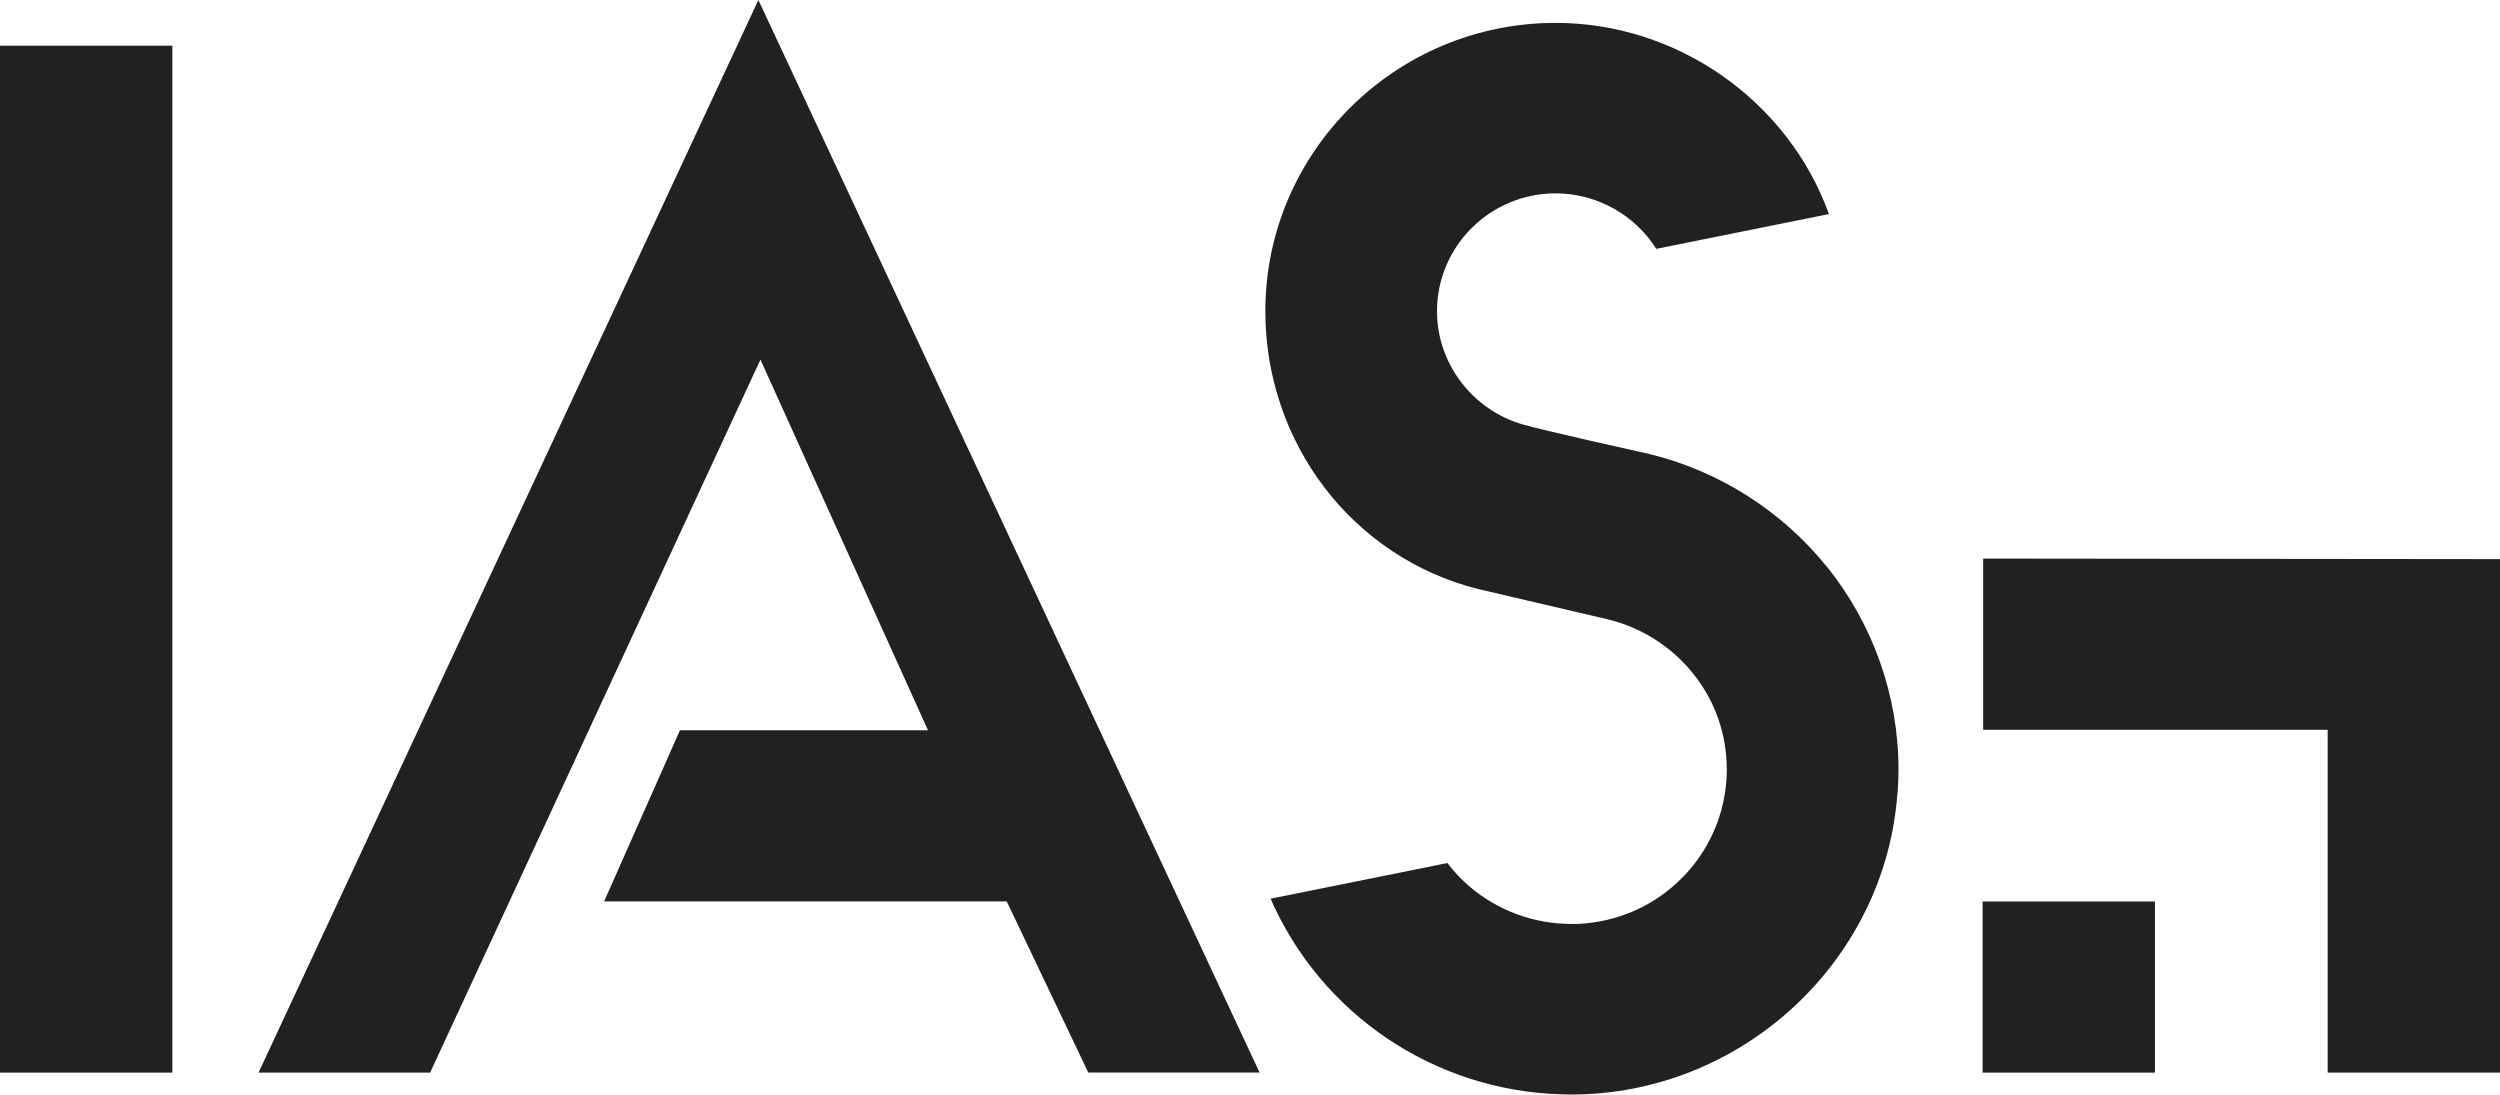
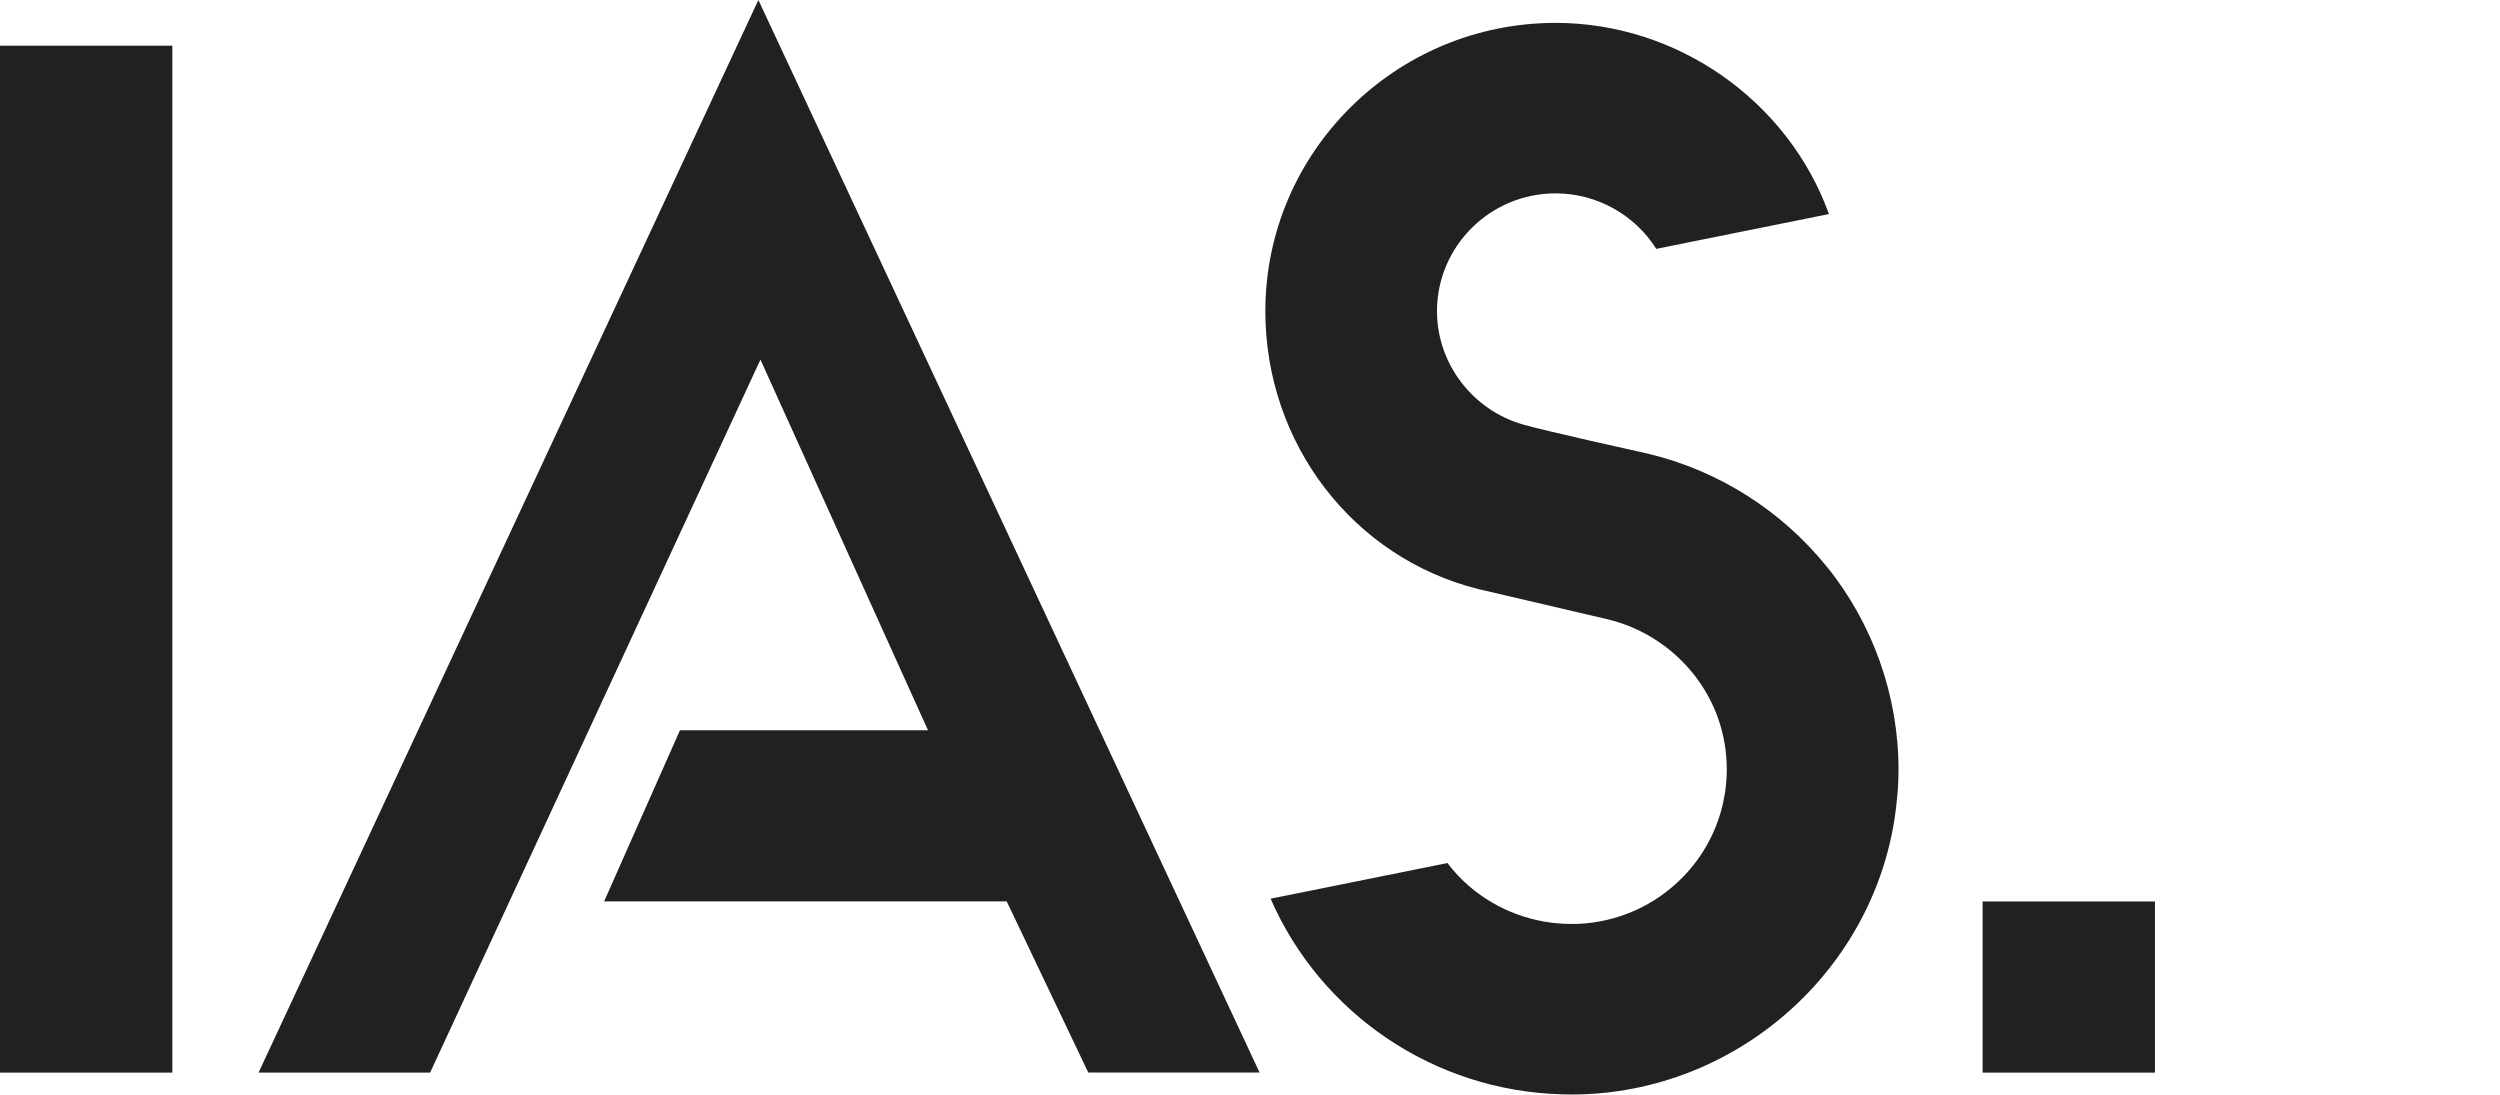
<svg xmlns="http://www.w3.org/2000/svg" width="169" height="74" viewBox="0 0 169 74" fill="none">
  <g clip-path="url(#clip0_599_103)">
    <path d="M85.15 72.509L51.267 0L17.478 72.509H29.076L51.406 24.311L62.733 49.367H45.964L40.838 60.936H68.055L73.568 72.505H85.146L85.15 72.509Z" fill="#212124" />
    <path d="M123.501 38.319C120.433 34.508 116.137 31.793 111.397 30.668C110.691 30.512 104.461 29.129 102.962 28.7C99.537 27.719 97.141 24.57 97.141 21.037C97.141 16.645 100.739 13.071 105.159 13.071C107.942 13.071 110.511 14.518 111.964 16.823L123.637 14.47C120.873 6.819 113.399 1.547 105.159 1.547C94.34 1.547 85.537 10.289 85.537 21.033C85.537 29.98 91.459 37.705 99.947 39.825L100.3 39.906C101.441 40.173 105.144 41.042 108.667 41.863C110.924 42.4 112.975 43.695 114.435 45.508C115.938 47.372 116.73 49.626 116.73 52.019C116.73 52.541 116.689 53.066 116.602 53.636L116.486 54.25C116.073 56.145 115.13 57.884 113.771 59.282C111.882 61.217 109.366 62.346 106.628 62.457H106.203C103.695 62.457 101.257 61.561 99.342 59.93C98.786 59.456 98.287 58.923 97.847 58.342L85.893 60.751C89.266 68.48 96.874 73.748 105.614 73.978C105.708 73.978 106.061 73.989 106.222 73.989C117.616 73.989 127.287 65.161 128.245 53.892L128.297 53.344C128.324 52.885 128.339 52.441 128.339 52.019C128.339 47.054 126.622 42.185 123.501 38.312V38.319Z" fill="#212124" />
    <path d="M0 3.089V14.681V72.509H11.65V14.681V3.089H0Z" fill="#212124" />
    <path d="M145.674 60.94H134.025V72.509H145.674V60.94Z" fill="#212124" />
-     <path d="M134.062 37.764V49.333H157.35V72.509H169V37.797L134.062 37.76V37.764Z" fill="#212124" />
  </g>
  <defs>
    <clipPath id="clip0_599_103">
      <rect width="169" height="74" fill="white" />
    </clipPath>
  </defs>
</svg>